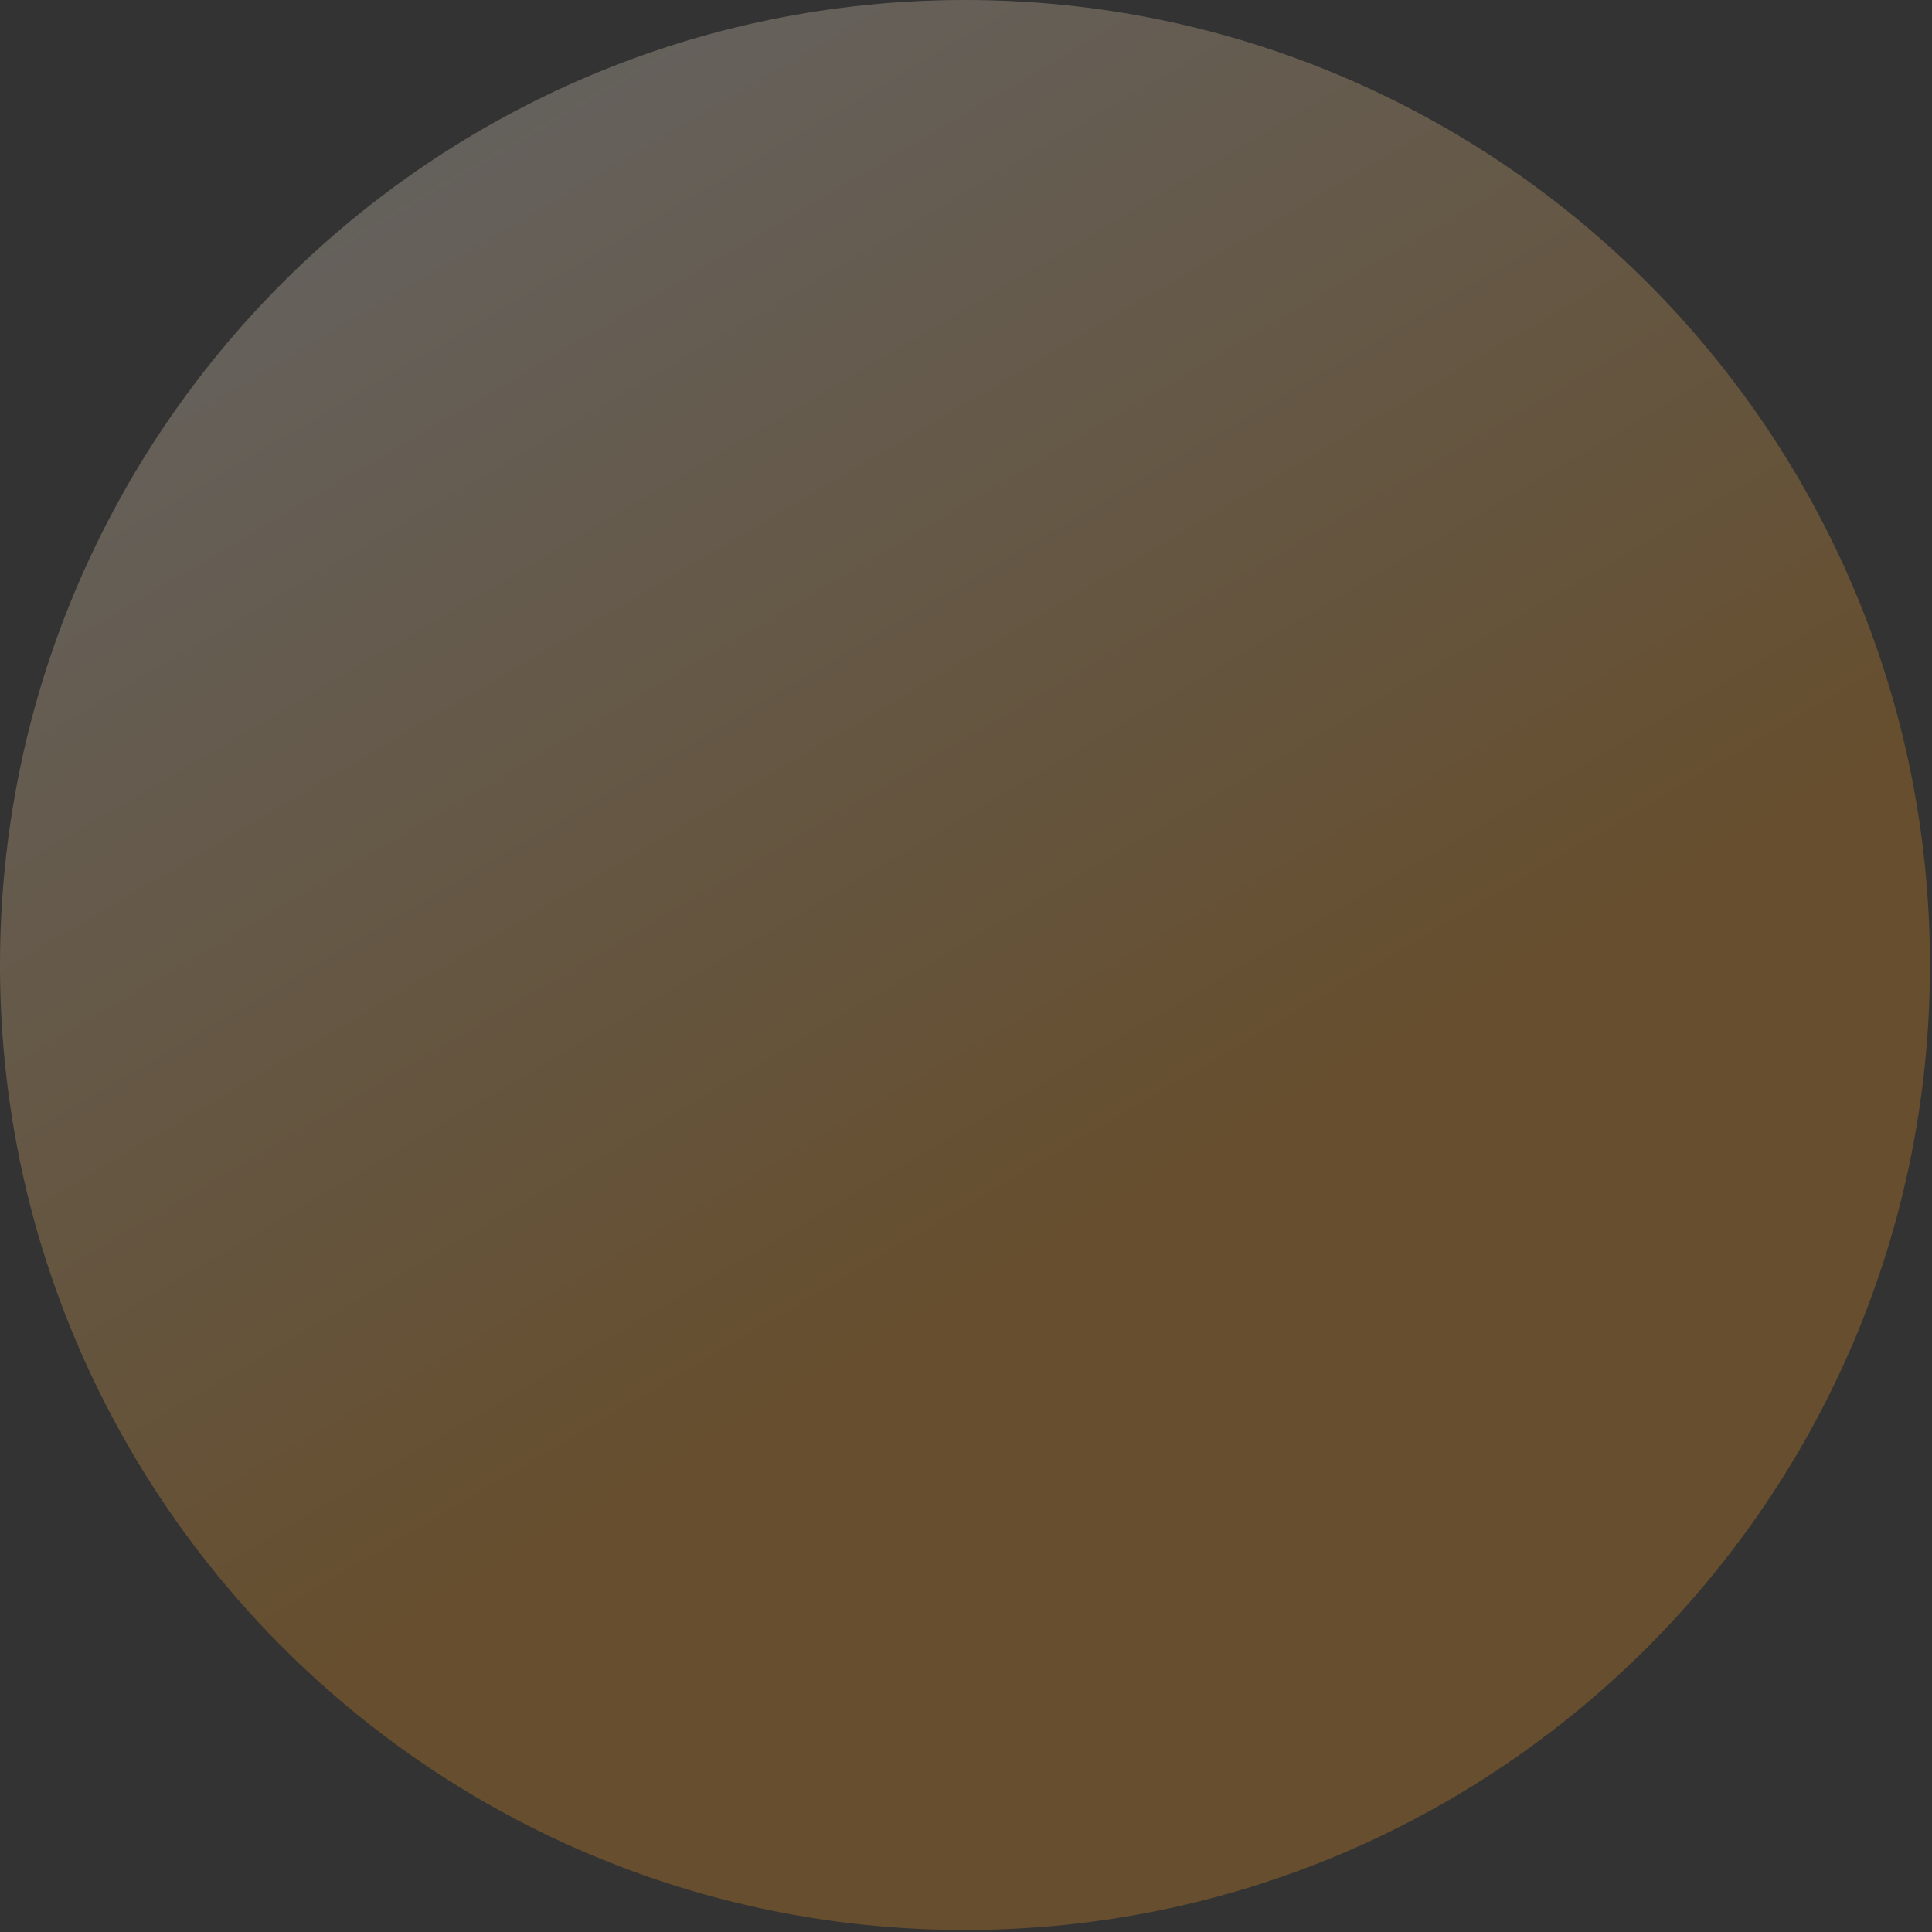
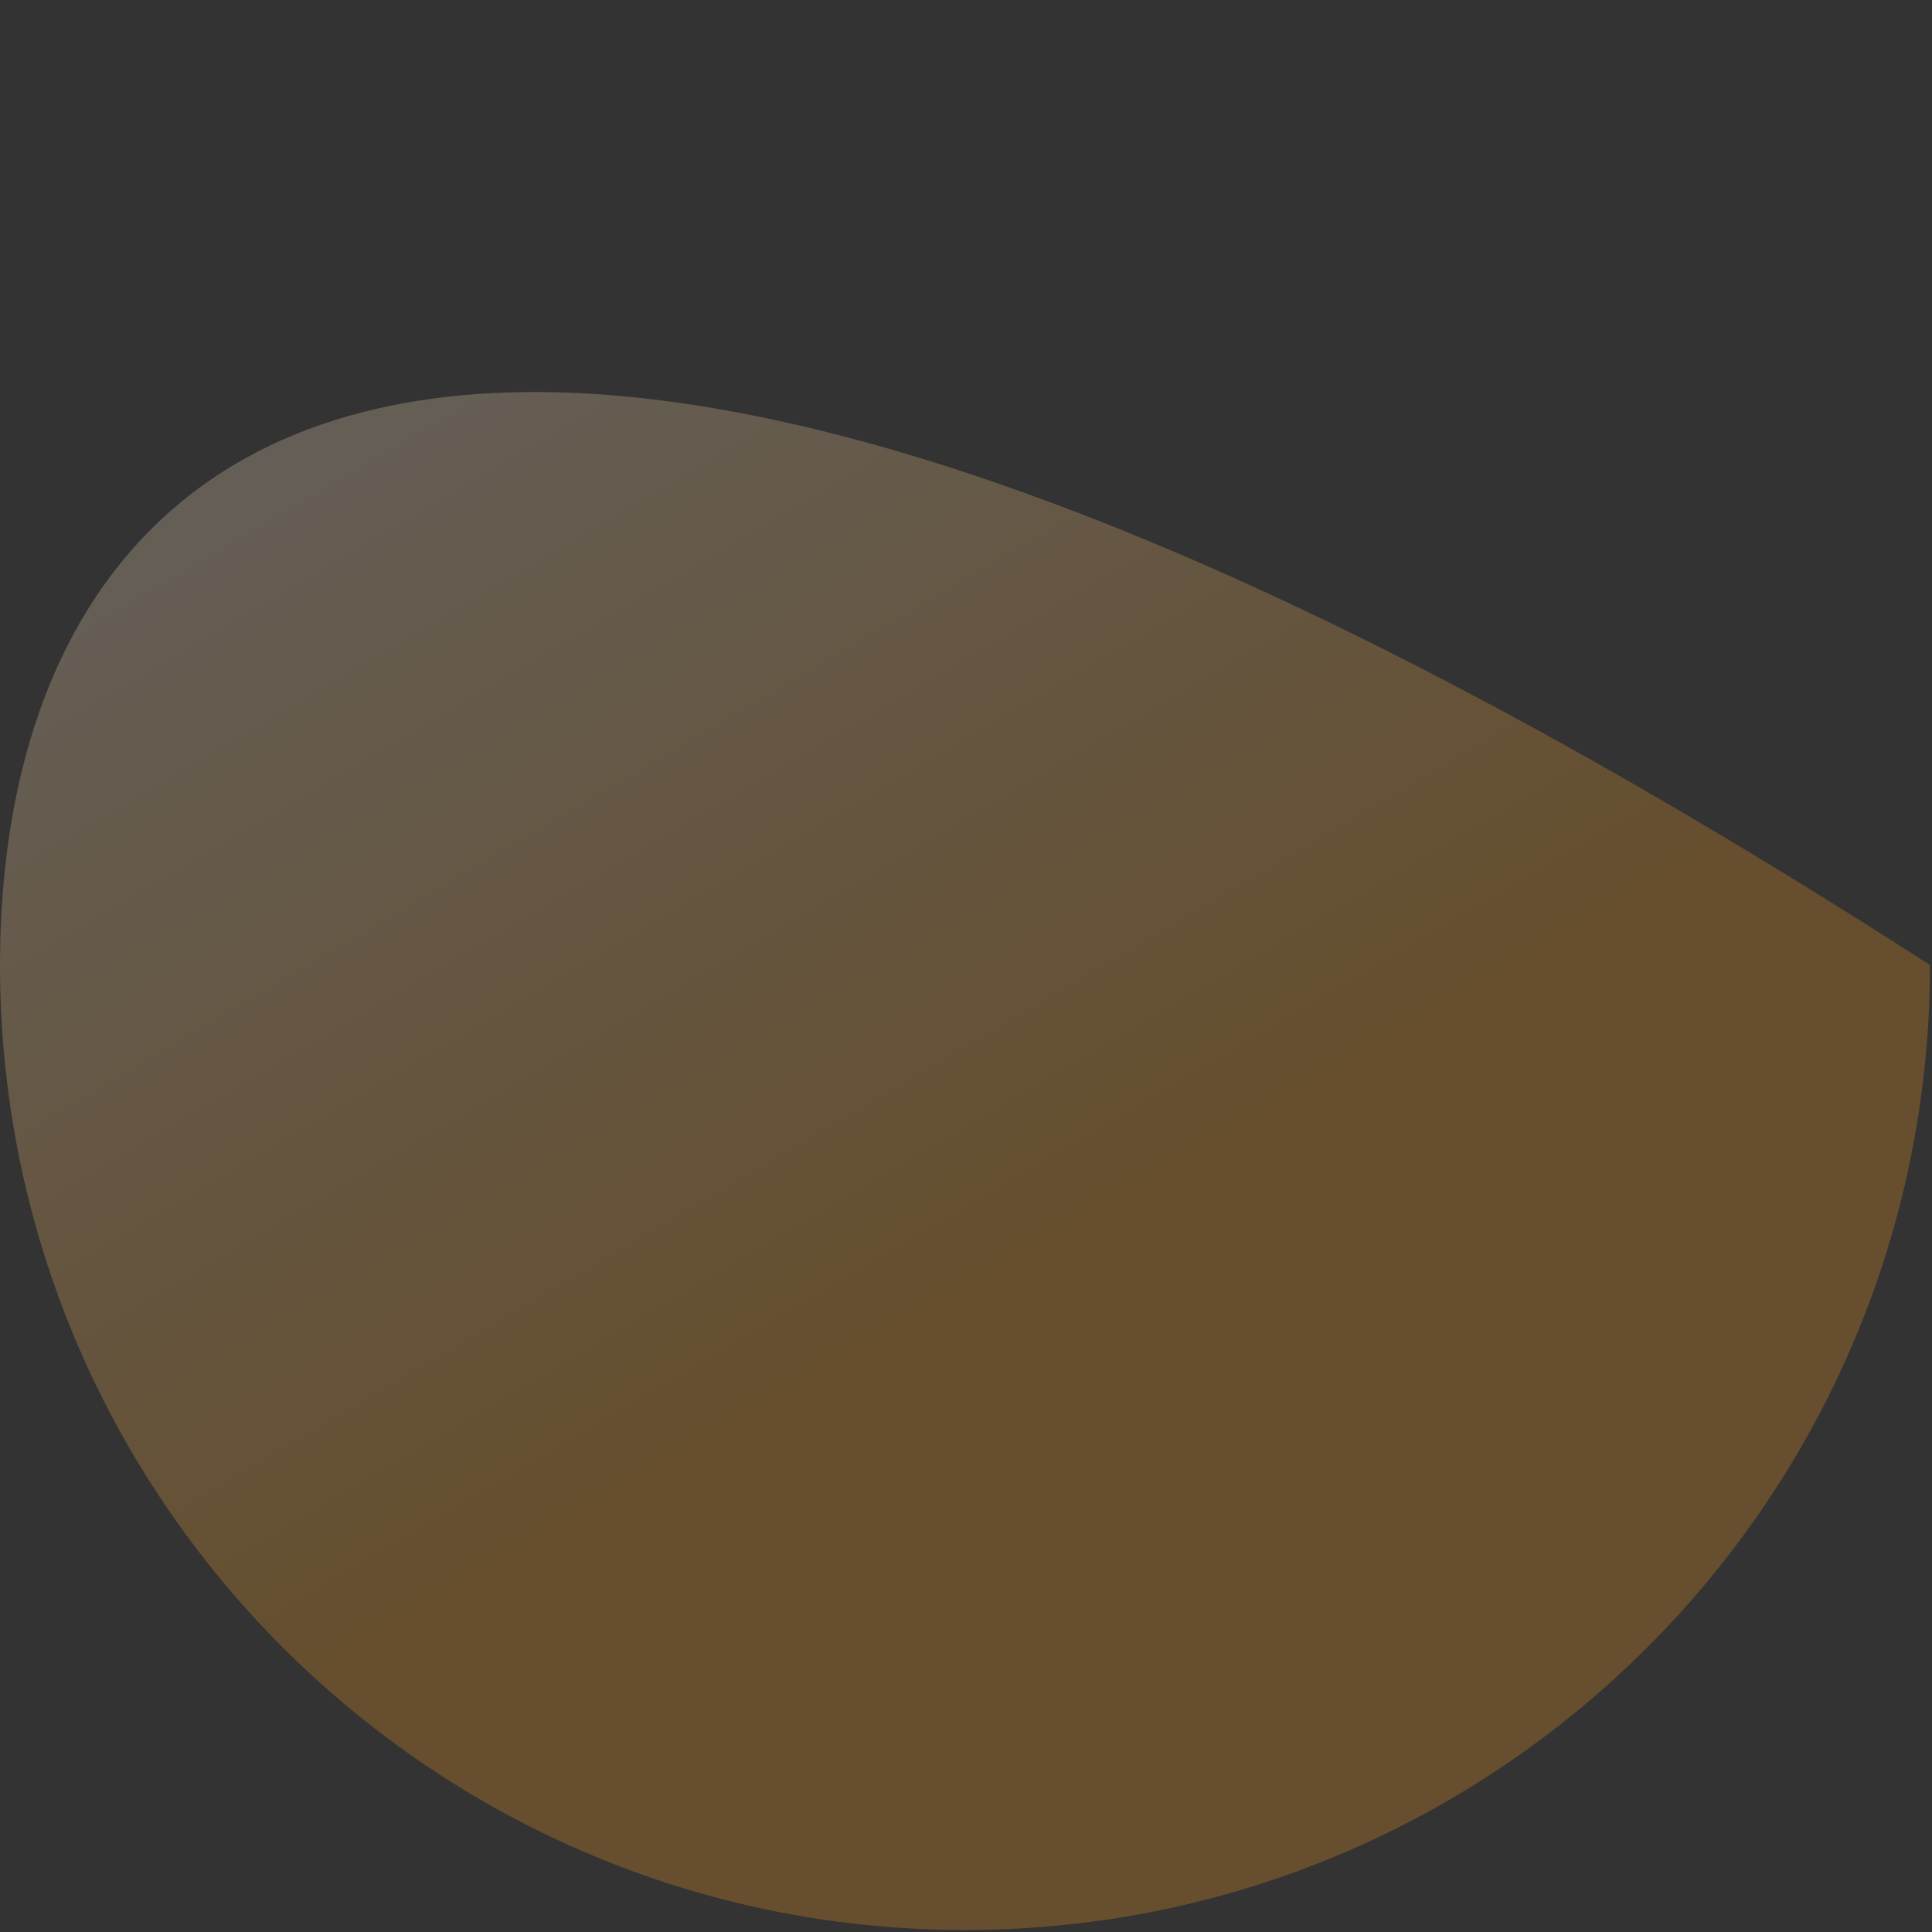
<svg xmlns="http://www.w3.org/2000/svg" fill="none" height="100%" overflow="visible" preserveAspectRatio="none" style="display: block;" viewBox="0 0 217 217" width="100%">
  <rect x="0" y="0" width="217" height="217" fill="#333333" stroke="none" />
  <g id="Circle background">
    <g id="Group">
-       <path d="M108.387 216.775C168.247 216.775 216.773 168.248 216.773 108.388C216.773 48.527 168.247 -3.43323e-05 108.387 -3.43323e-05C48.526 -3.43323e-05 -0 48.527 -0 108.388C-0 168.248 48.526 216.775 108.387 216.775Z" fill="url(#paint0_linear_0_3576)" id="Vector" opacity="0.25" />
+       <path d="M108.387 216.775C168.247 216.775 216.773 168.248 216.773 108.388C48.526 -3.43323e-05 -0 48.527 -0 108.388C-0 168.248 48.526 216.775 108.387 216.775Z" fill="url(#paint0_linear_0_3576)" id="Vector" opacity="0.25" />
    </g>
  </g>
  <defs>
    <linearGradient gradientUnits="userSpaceOnUse" id="paint0_linear_0_3576" x1="40.769" x2="125.975" y1="-6.564" y2="138.286">
      <stop stop-color="#F9F9F9" />
      <stop offset="1" stop-color="#FFA01E" />
    </linearGradient>
  </defs>
</svg>